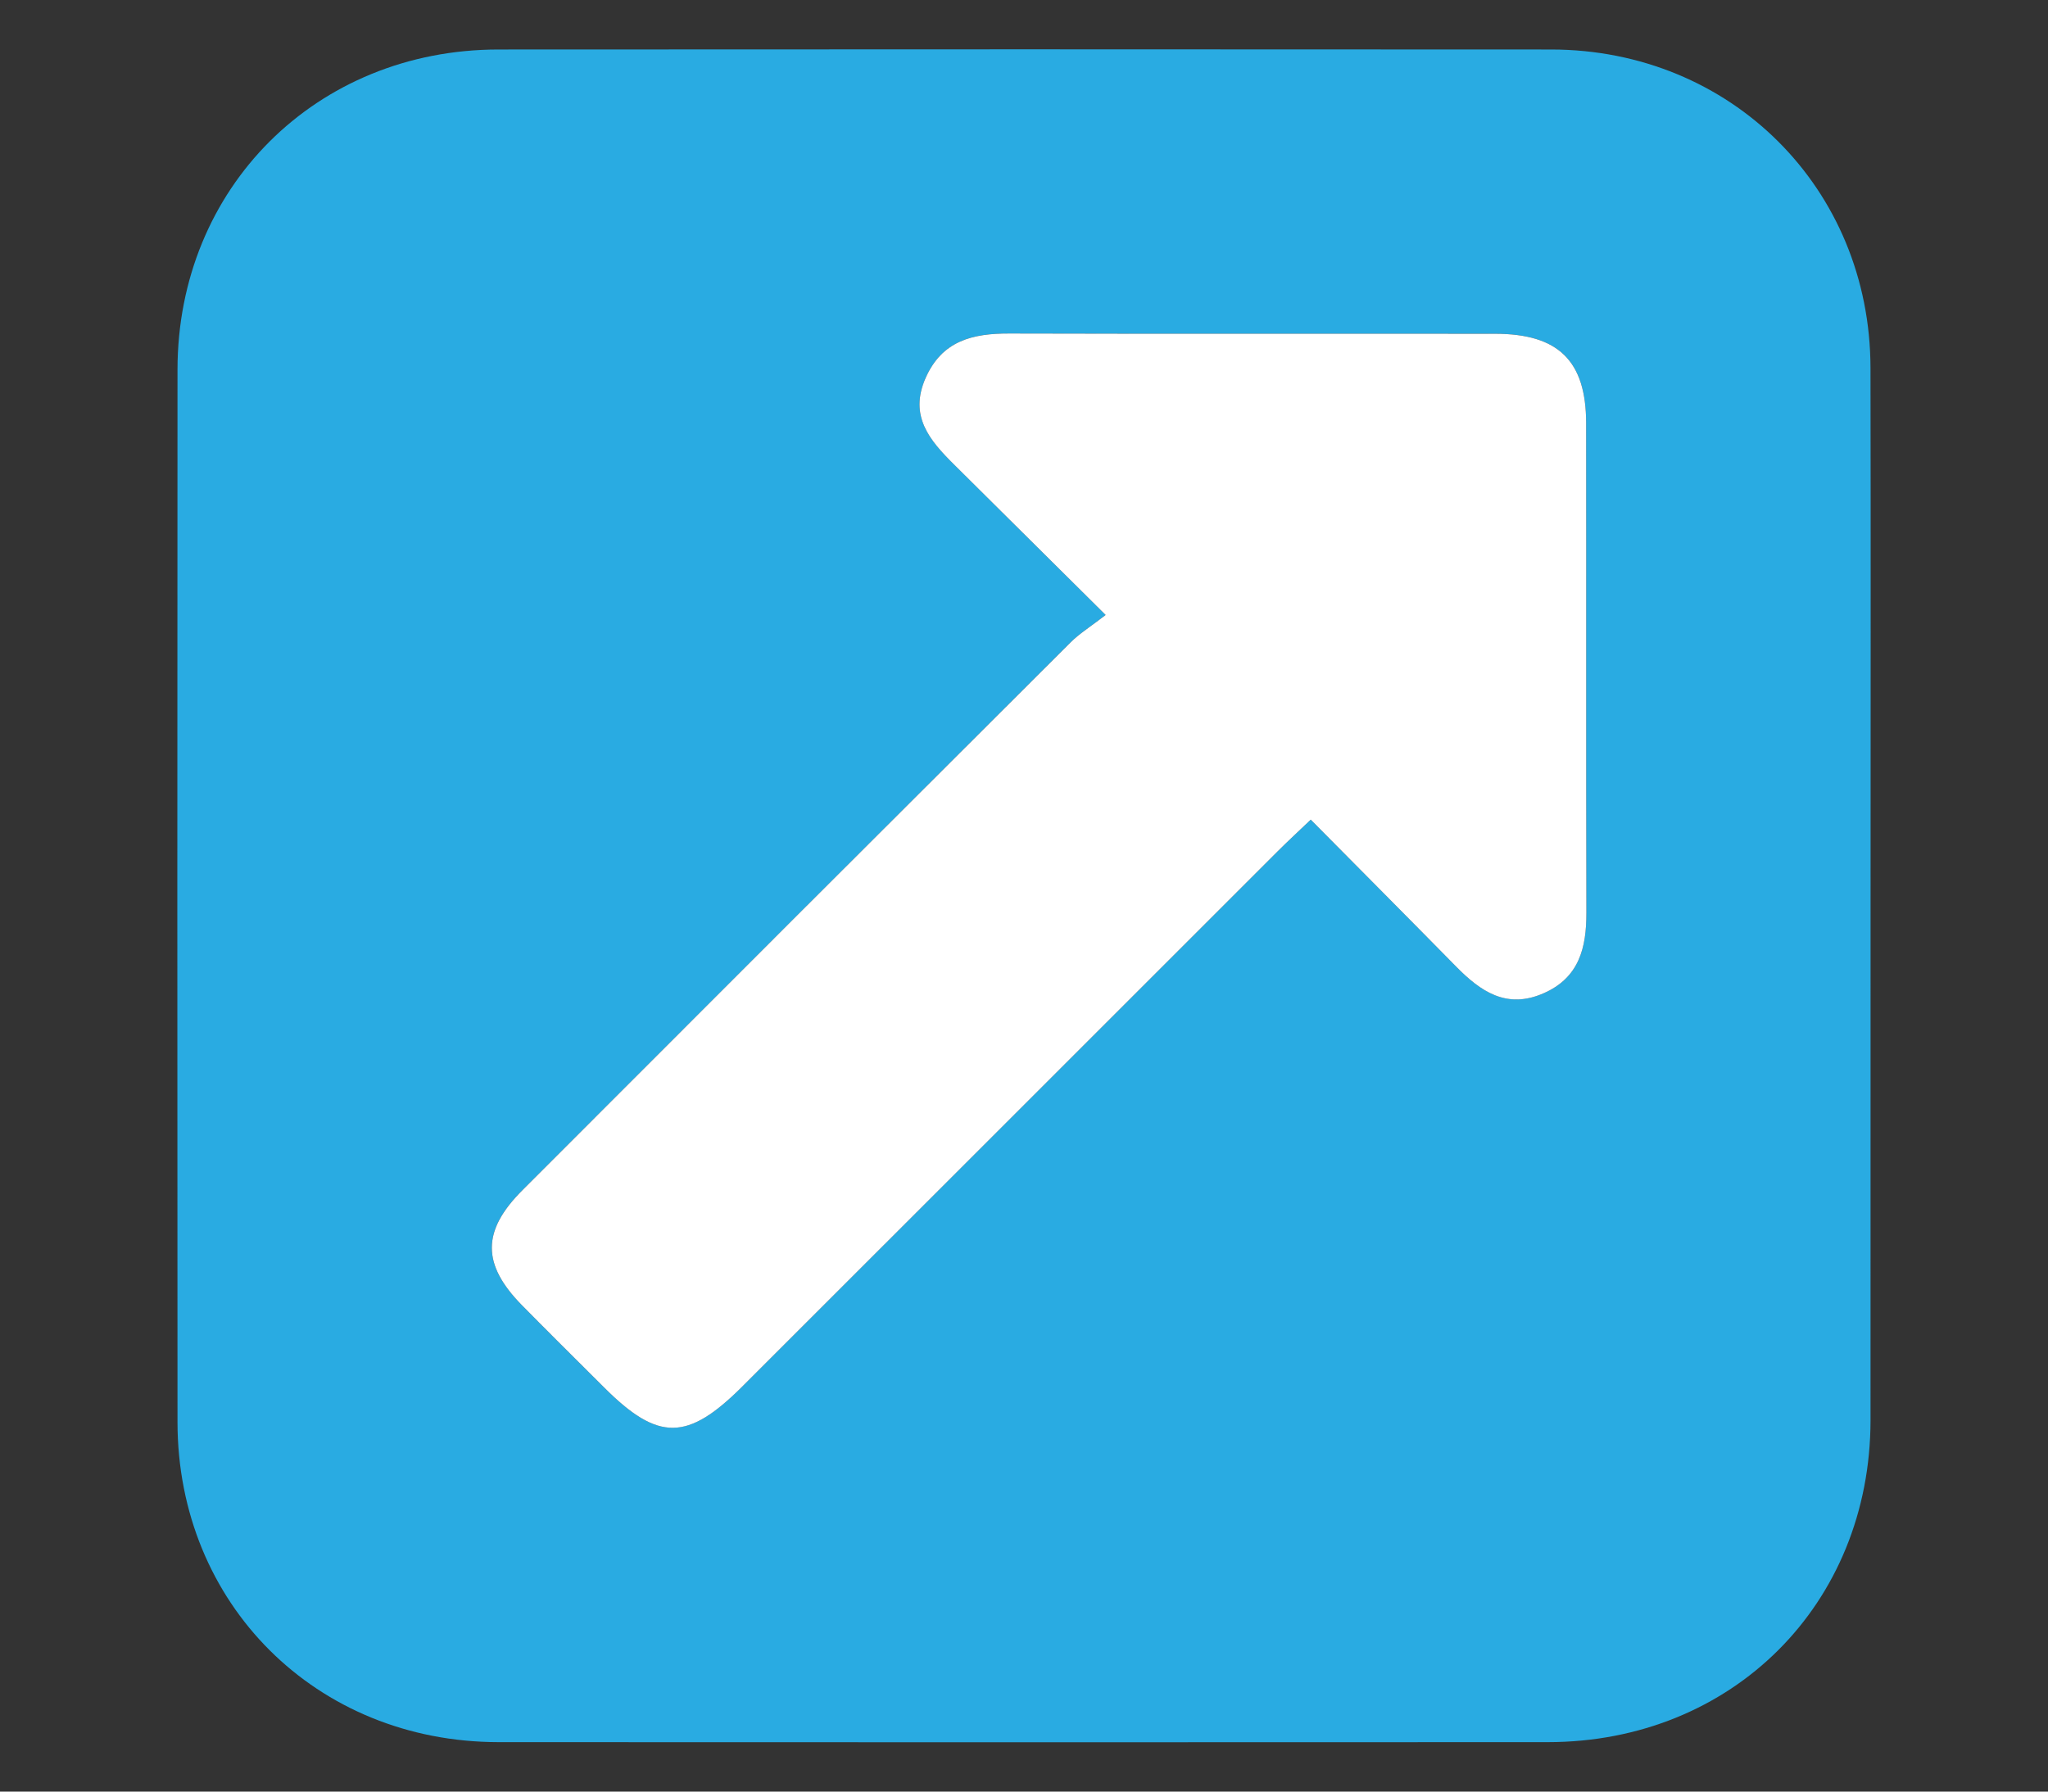
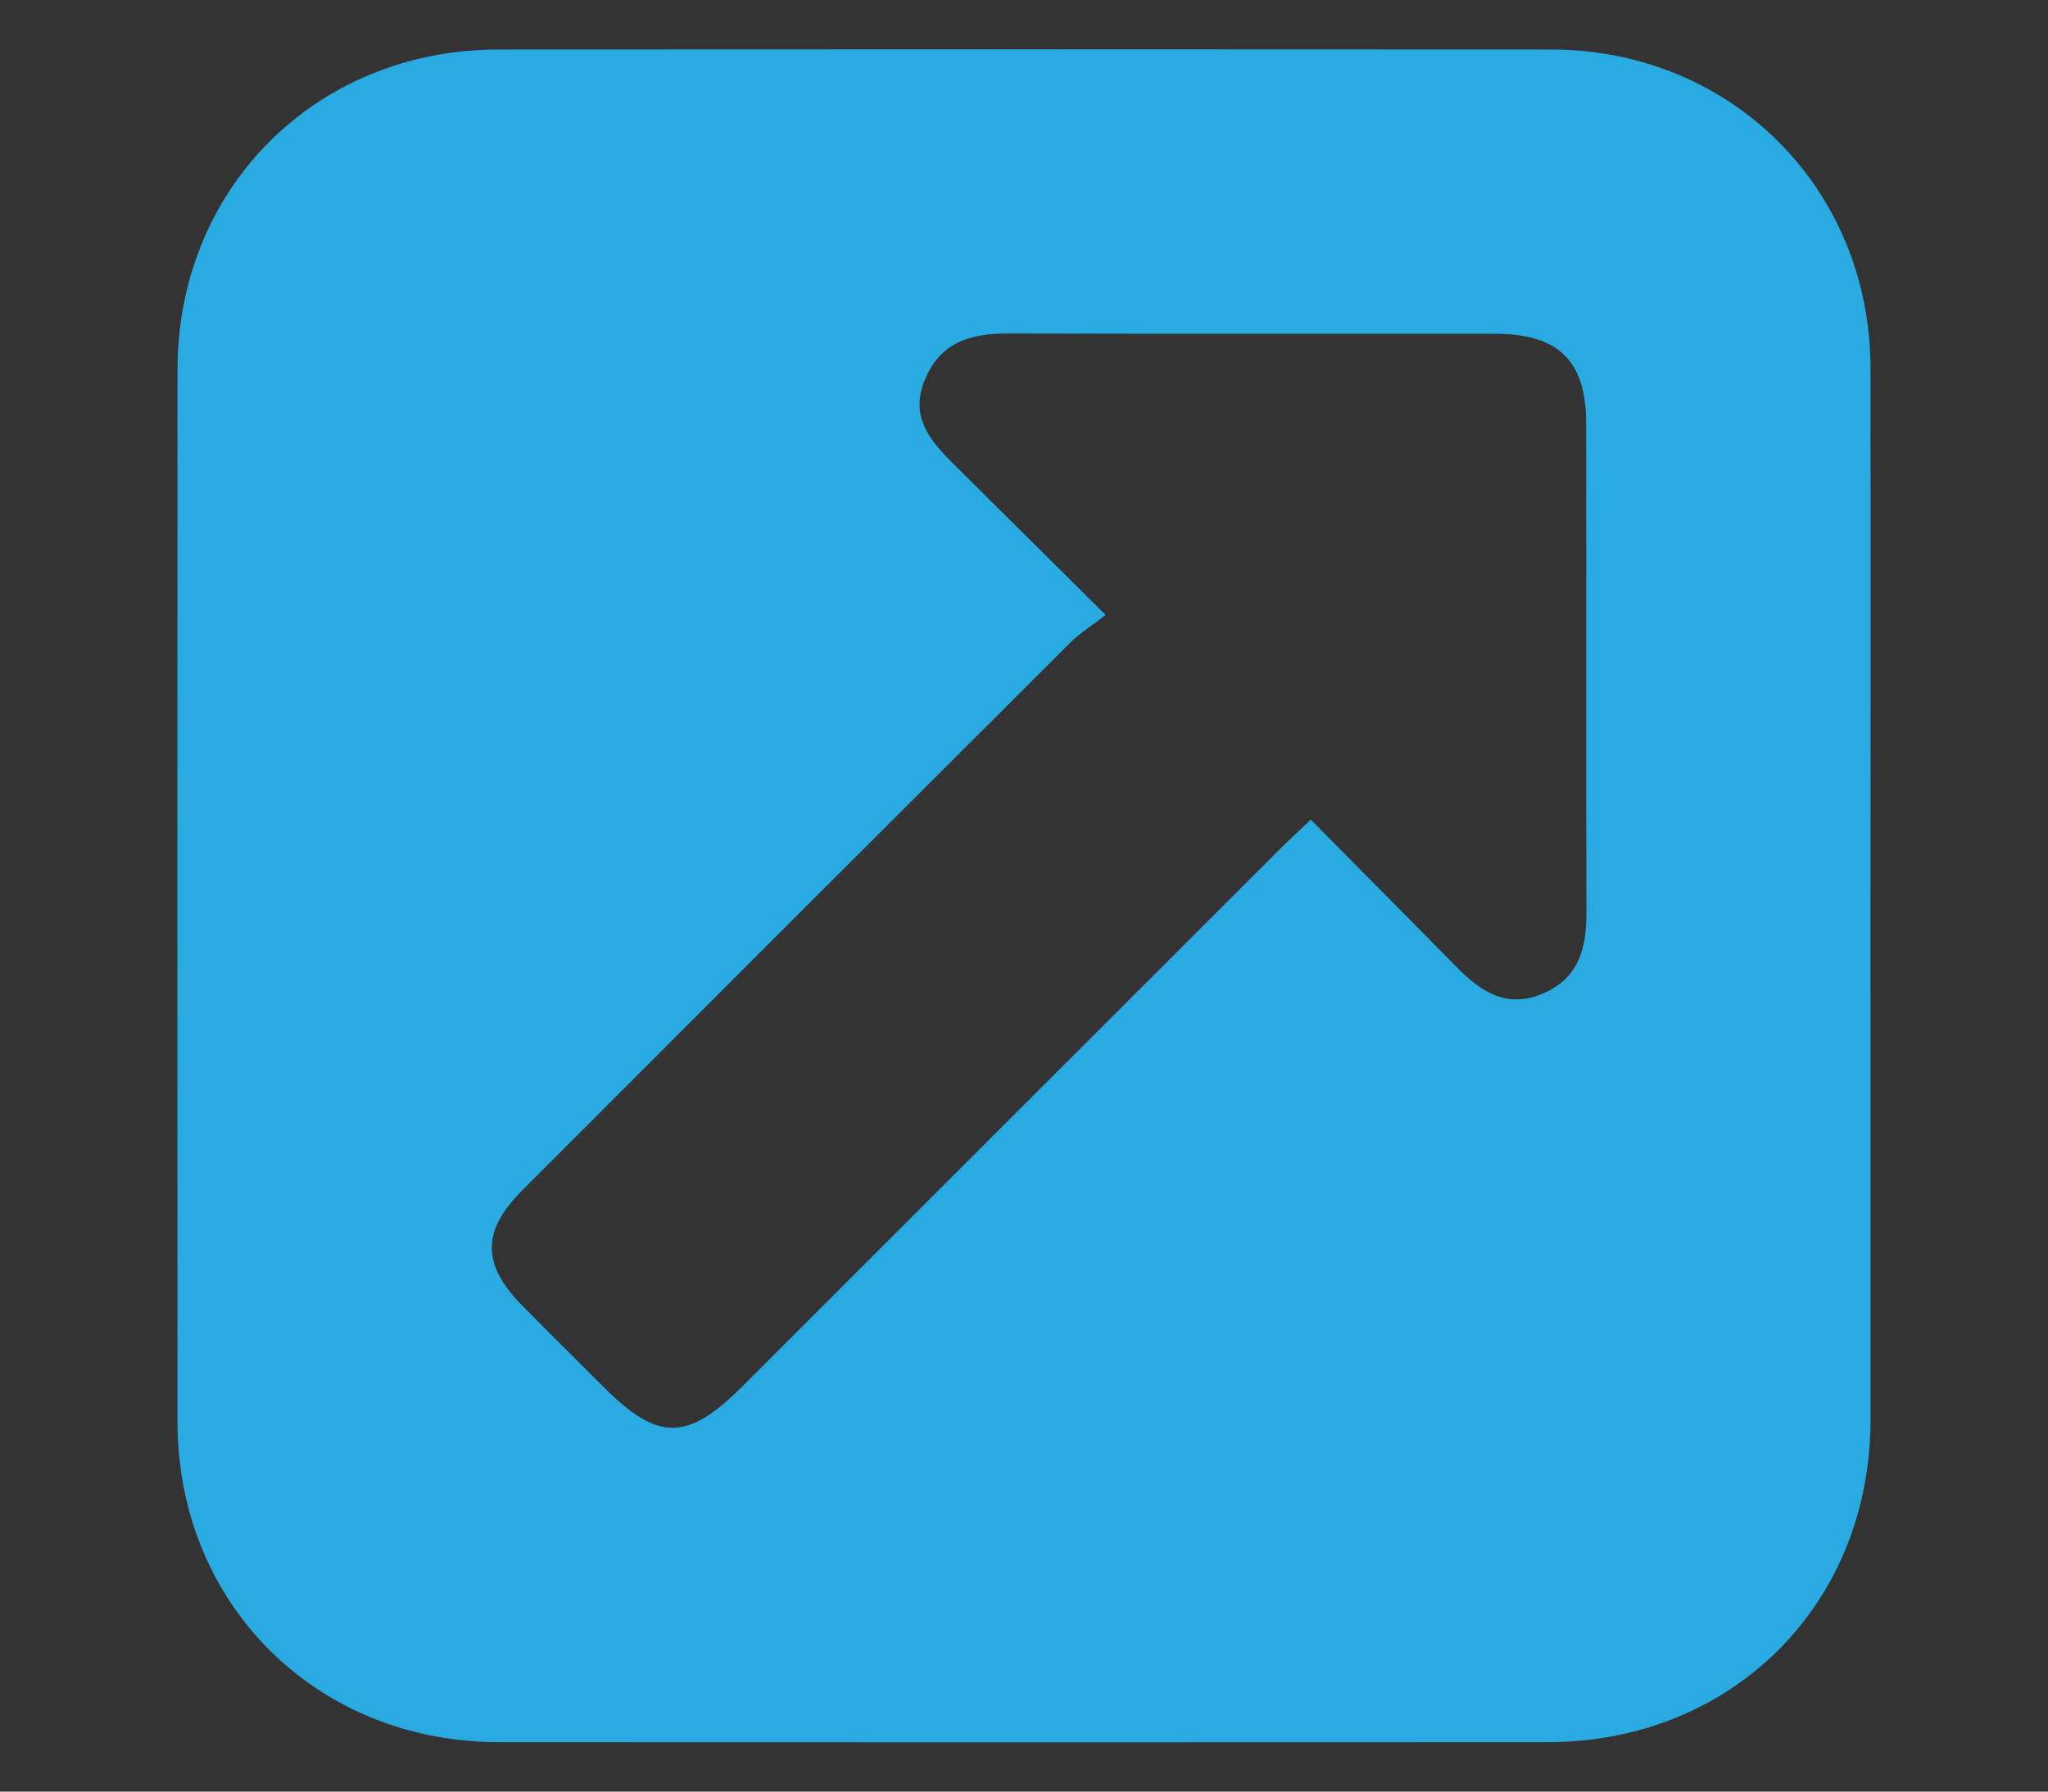
<svg xmlns="http://www.w3.org/2000/svg" id="Layer_1" data-name="Layer 1" viewBox="0 0 3456 3024">
  <rect x="0" y="0" width="3456" height="3024" fill="#333333" stroke="none" />
  <defs>
    <style>.cls-1{fill:#29abe2;}.cls-2{fill:#fff;}</style>
  </defs>
  <title>48X42</title>
-   <path class="cls-1" d="M3156.59,1511.92q0,442.63-.07,885.29c-.34,310.55-233.4,543.19-544.61,543.33q-885.3.42-1770.59,0c-307.68-.19-541.58-233.29-541.79-540.11q-.6-888.25,0-1776.53C299.71,317.15,533.6,83.76,841.09,83.55q888.27-.6,1776.53,0c303.44.25,538.23,234.49,538.84,537.1C3157.06,917.76,3156.59,1214.84,3156.59,1511.92Zm-1290.8-474c-25.56,19.83-44.4,31.5-59.67,46.74q-462.78,461.76-924.73,924.38c-68.68,68.78-68.4,125.14-.58,194.13,45.83,46.62,92.37,92.53,138.62,138.74,91.28,91.19,140.6,90.86,233.52-2q451.86-451.7,903.63-903.48c16.44-16.43,33.57-32.18,55.33-53,84.25,85.11,165.1,166.37,245.44,248.13,41.08,41.79,84.91,72.1,147,45.14,60.59-26.3,72.87-77,72.73-136.42-.66-275.37,0-550.74-.43-826.11-.16-105.1-46.72-150.71-153.36-150.84-273.39-.31-546.78.33-820.17-.44-61.48-.17-113.19,11.76-141.13,75-28.32,64.08,6.71,105.21,47.44,145.61C1690.84,864.27,1772.22,945.08,1865.79,1038Z" />
-   <path class="cls-2" d="M1865.79,1038c-93.57-92.88-175-173.69-256.37-254.46-40.73-40.4-75.76-81.53-47.44-145.61,27.94-63.21,79.65-75.14,141.13-75,273.39.77,546.78.13,820.17.44,106.64.13,153.2,45.74,153.36,150.84.41,275.37-.23,550.74.43,826.11.14,59.43-12.14,110.12-72.73,136.42-62.08,27-105.91-3.35-147-45.14-80.34-81.76-161.19-163-245.44-248.13-21.76,20.8-38.89,36.55-55.33,53Q1704.71,1888.12,1253,2339.92c-92.92,92.89-142.24,93.22-233.52,2-46.25-46.21-92.79-92.12-138.62-138.74-67.82-69-68.1-125.35.58-194.13q461.91-462.64,924.73-924.38C1821.39,1069.46,1840.23,1057.79,1865.79,1038Z" />
+   <path class="cls-1" d="M3156.59,1511.92q0,442.63-.07,885.29c-.34,310.55-233.4,543.19-544.61,543.33q-885.3.42-1770.59,0c-307.68-.19-541.58-233.29-541.79-540.11q-.6-888.25,0-1776.53C299.71,317.15,533.6,83.76,841.09,83.55q888.27-.6,1776.53,0c303.44.25,538.23,234.49,538.84,537.1C3157.06,917.76,3156.59,1214.84,3156.59,1511.92Zm-1290.8-474c-25.56,19.83-44.4,31.5-59.67,46.74q-462.78,461.76-924.73,924.38c-68.68,68.78-68.4,125.14-.58,194.13,45.83,46.62,92.37,92.53,138.62,138.74,91.28,91.19,140.6,90.86,233.52-2q451.86-451.7,903.63-903.48c16.44-16.43,33.57-32.18,55.33-53,84.25,85.11,165.1,166.37,245.44,248.13,41.08,41.79,84.91,72.1,147,45.14,60.59-26.3,72.87-77,72.73-136.42-.66-275.37,0-550.74-.43-826.11-.16-105.1-46.72-150.71-153.36-150.84-273.39-.31-546.78.33-820.17-.44-61.48-.17-113.19,11.76-141.13,75-28.32,64.08,6.71,105.21,47.44,145.61Z" />
</svg>